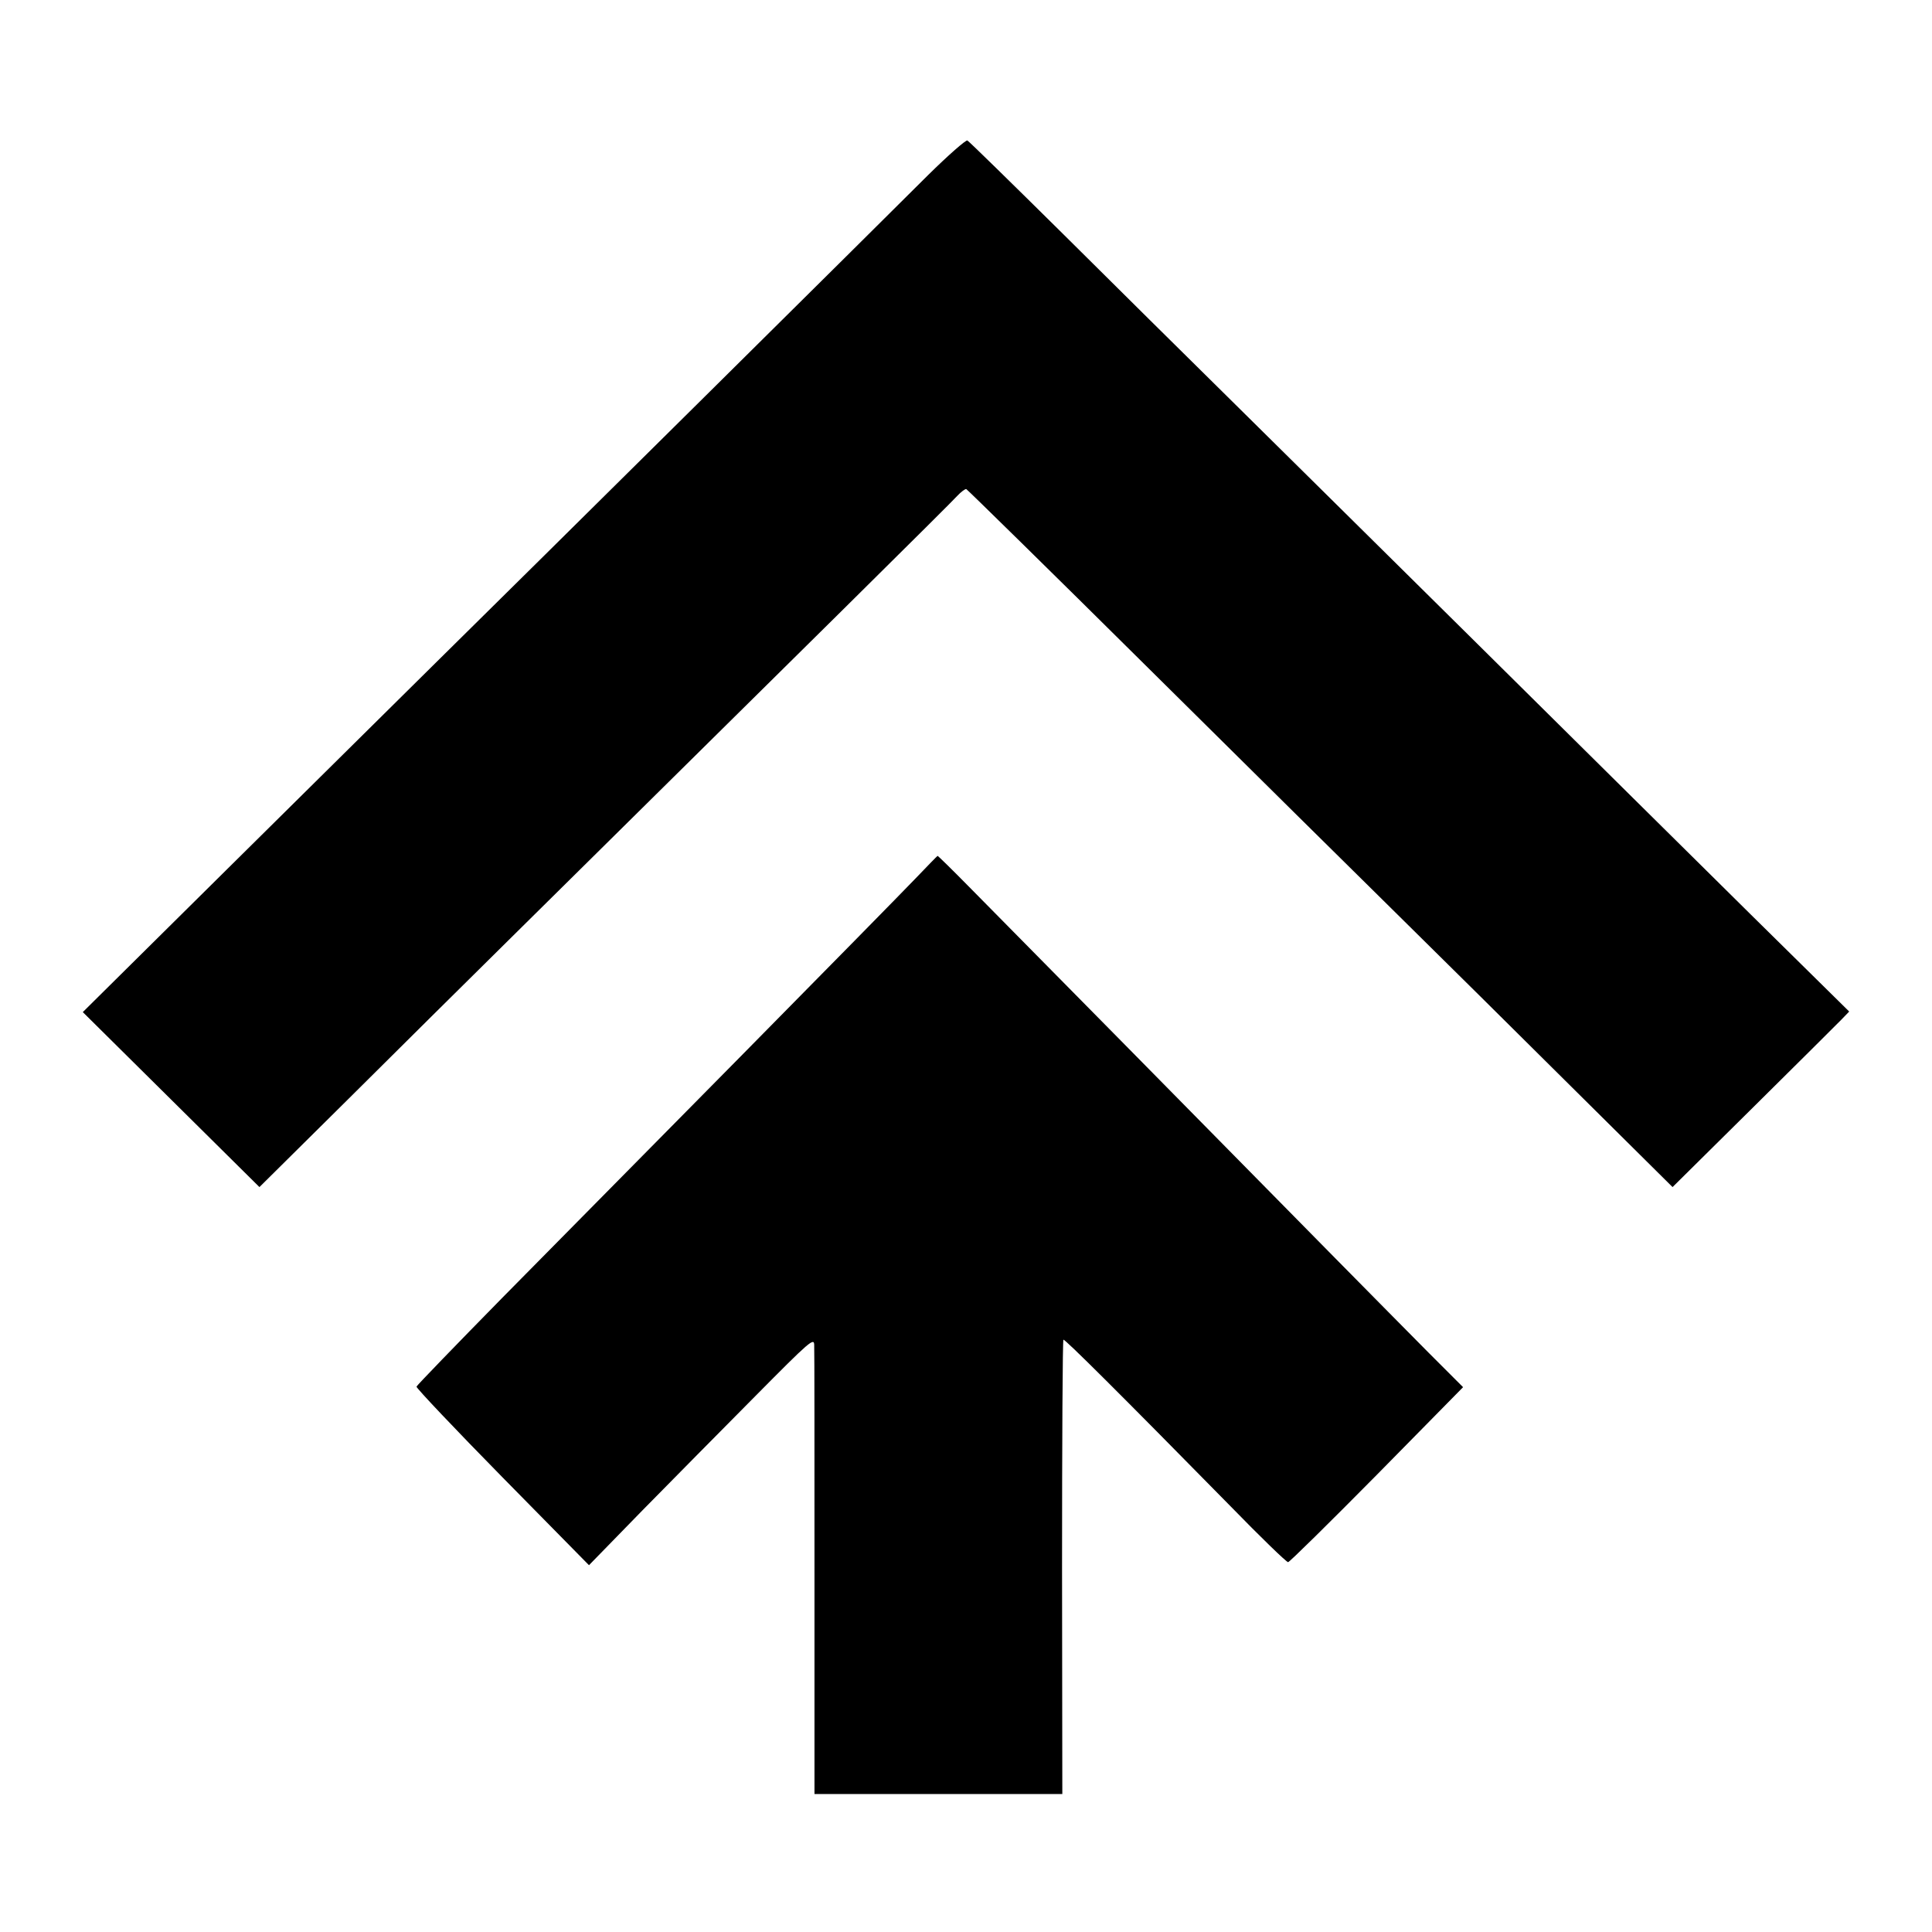
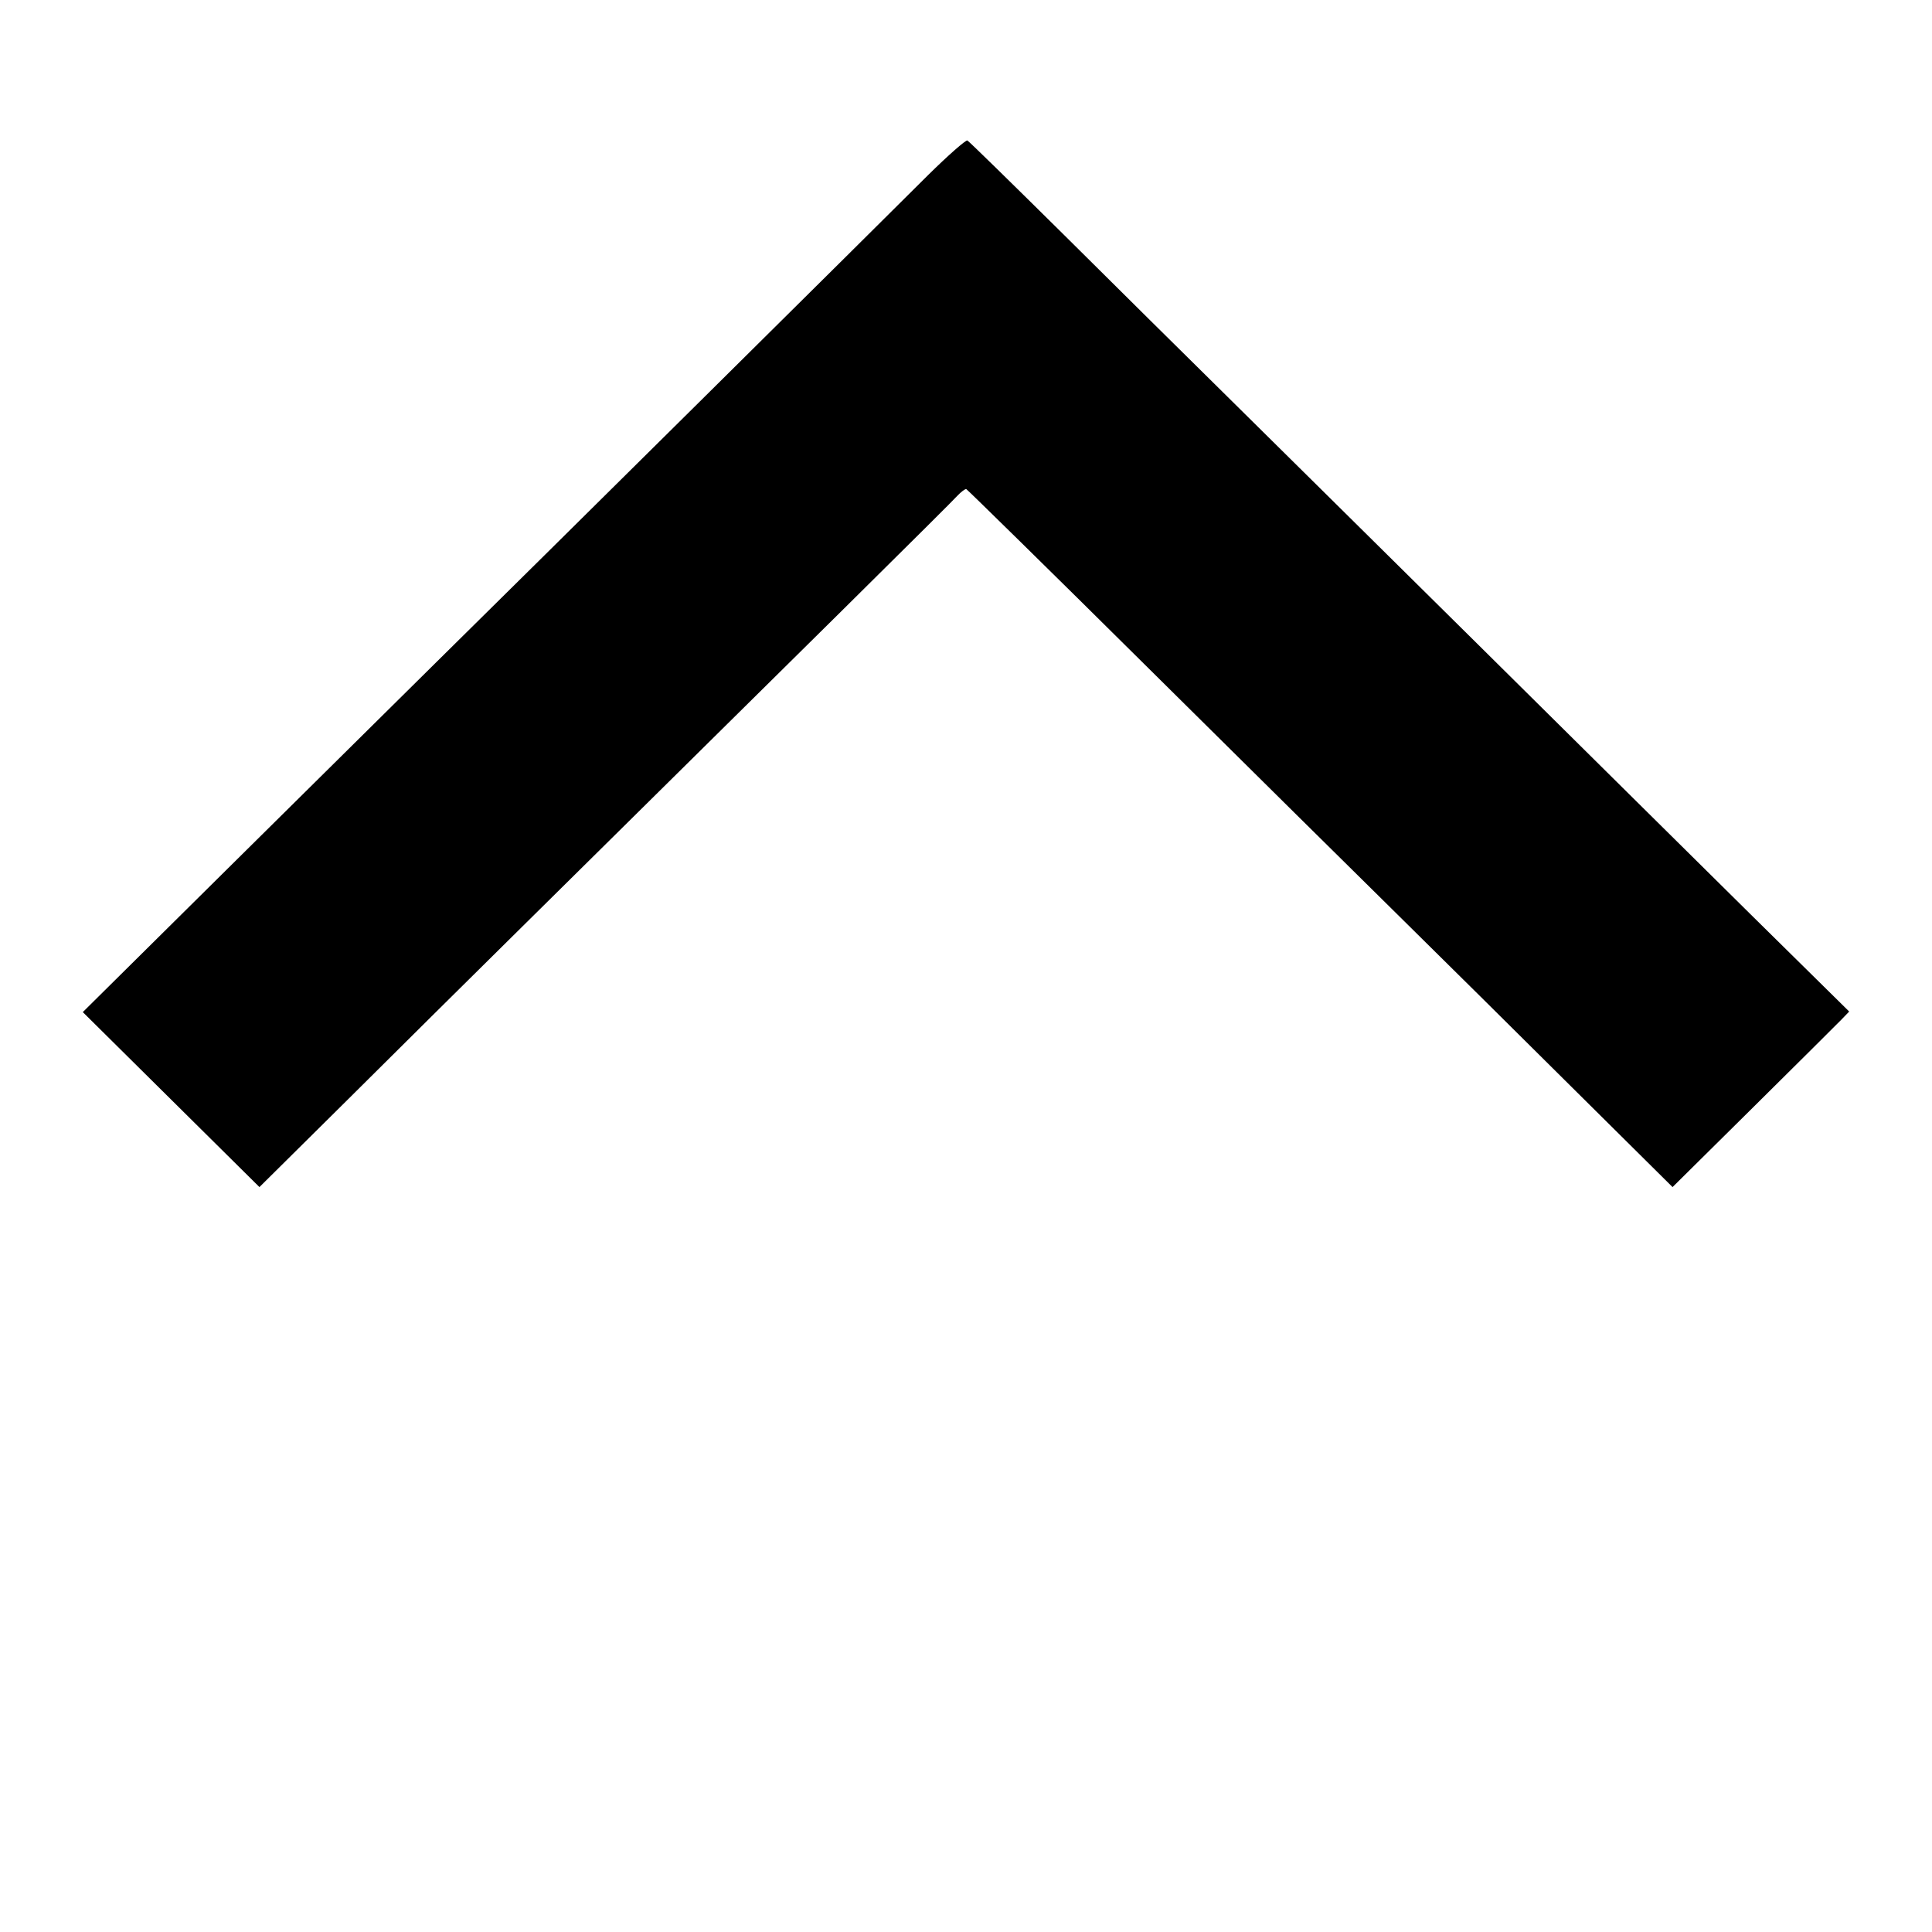
<svg xmlns="http://www.w3.org/2000/svg" version="1.0" width="700pt" height="700pt" viewBox="0 0 700 700" preserveAspectRatio="xMidYMid meet">
  <g transform="translate(0,700) scale(0.1,-0.1)" fill="#000000" stroke="none">
    <path d="M3363 6366 c-159 -159 -1450 -1438 -1787 -1770 -132 -131 -474 -469 -758 -750 l-518 -513 320 -317 320 -317 321 318 c176 175 436 433 578 573 1072 1059 1608 1589 1629 1613 14 15 29 26 33 25 4 -2 301 -293 659 -648 358 -355 769 -761 913 -903 144 -142 425 -420 624 -618 l363 -360 291 288 c160 158 304 302 320 318 l29 30 -355 350 c-195 193 -643 636 -995 985 -353 349 -759 751 -903 893 -144 142 -413 408 -597 591 -184 182 -339 334 -345 337 -5 3 -69 -53 -142 -125z" />
-     <path d="M3315 3815 c-44 -46 -327 -334 -630 -641 -302 -306 -690 -699 -862 -873 -171 -174 -312 -320 -314 -325 -1 -5 139 -153 311 -328 l314 -319 193 198 c107 109 291 295 409 414 200 202 214 214 214 185 1 -17 1 -390 1 -828 l0 -798 449 0 449 0 -1 821 c0 451 2 823 5 825 4 4 206 -197 605 -603 109 -112 203 -203 209 -203 5 0 150 143 322 317 l312 317 -125 125 c-69 69 -220 223 -337 341 -316 321 -1198 1216 -1327 1346 -62 63 -114 114 -115 113 -1 0 -38 -38 -82 -84z" />
  </g>
</svg>